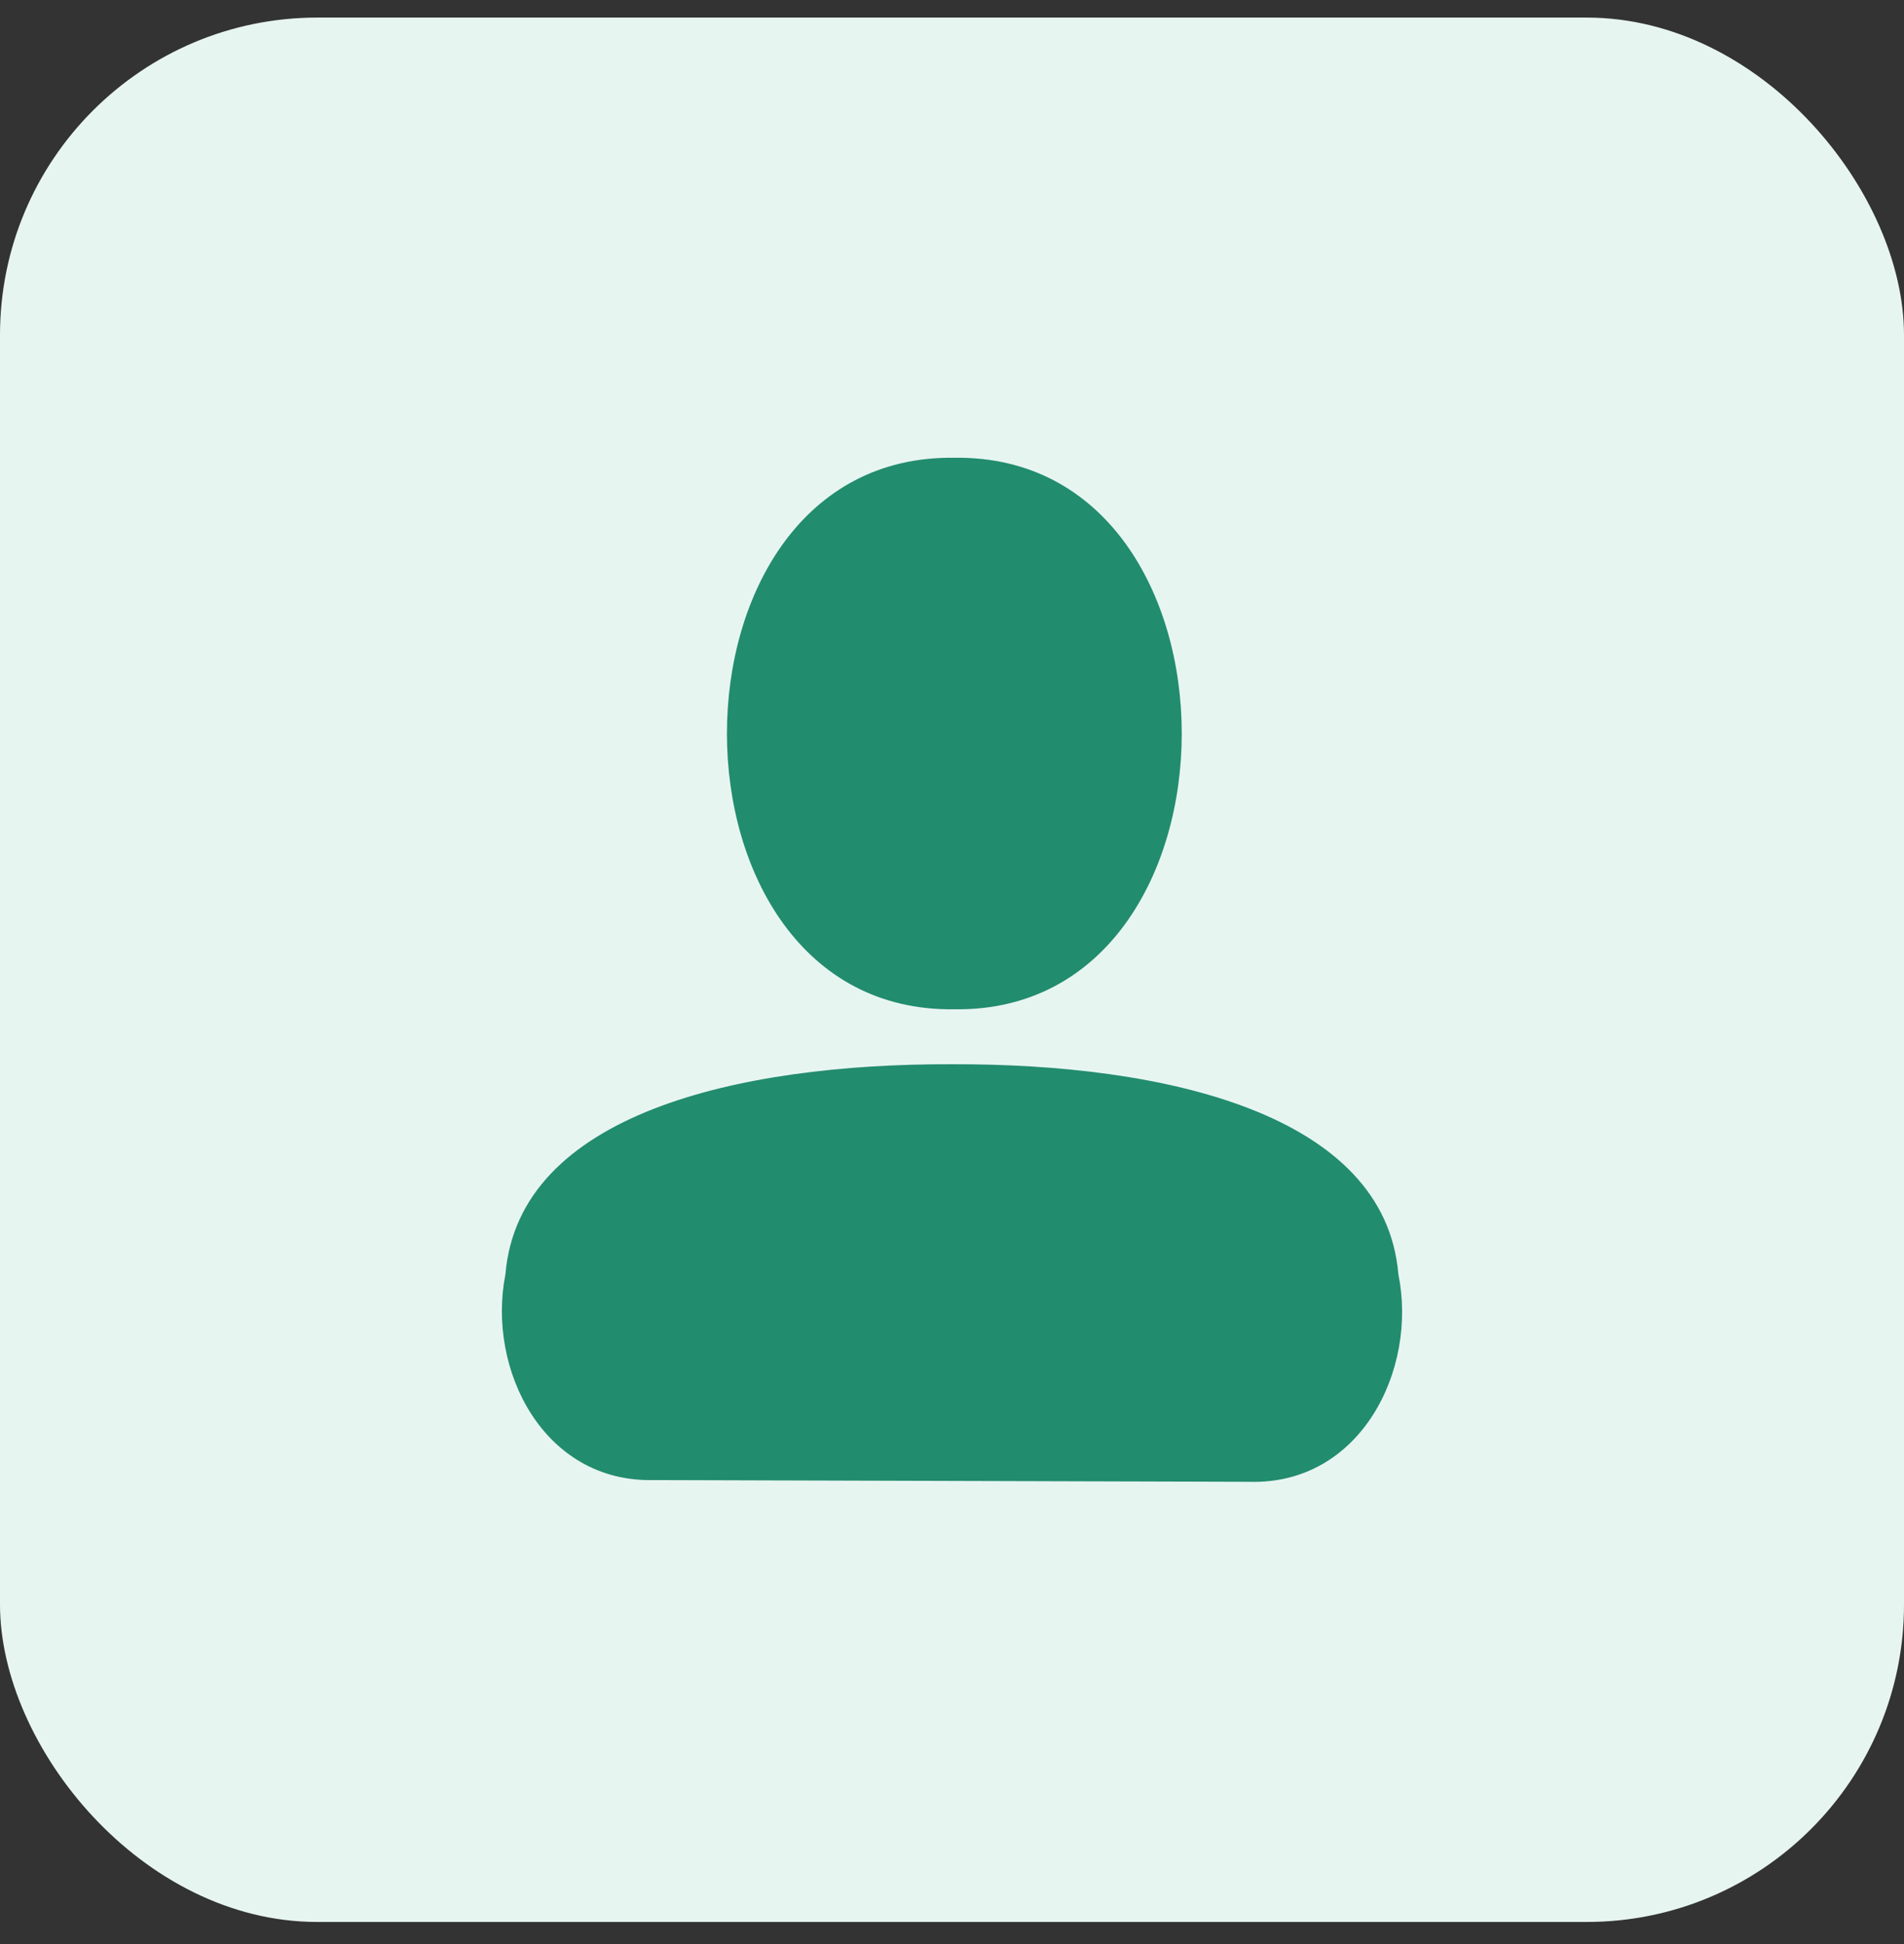
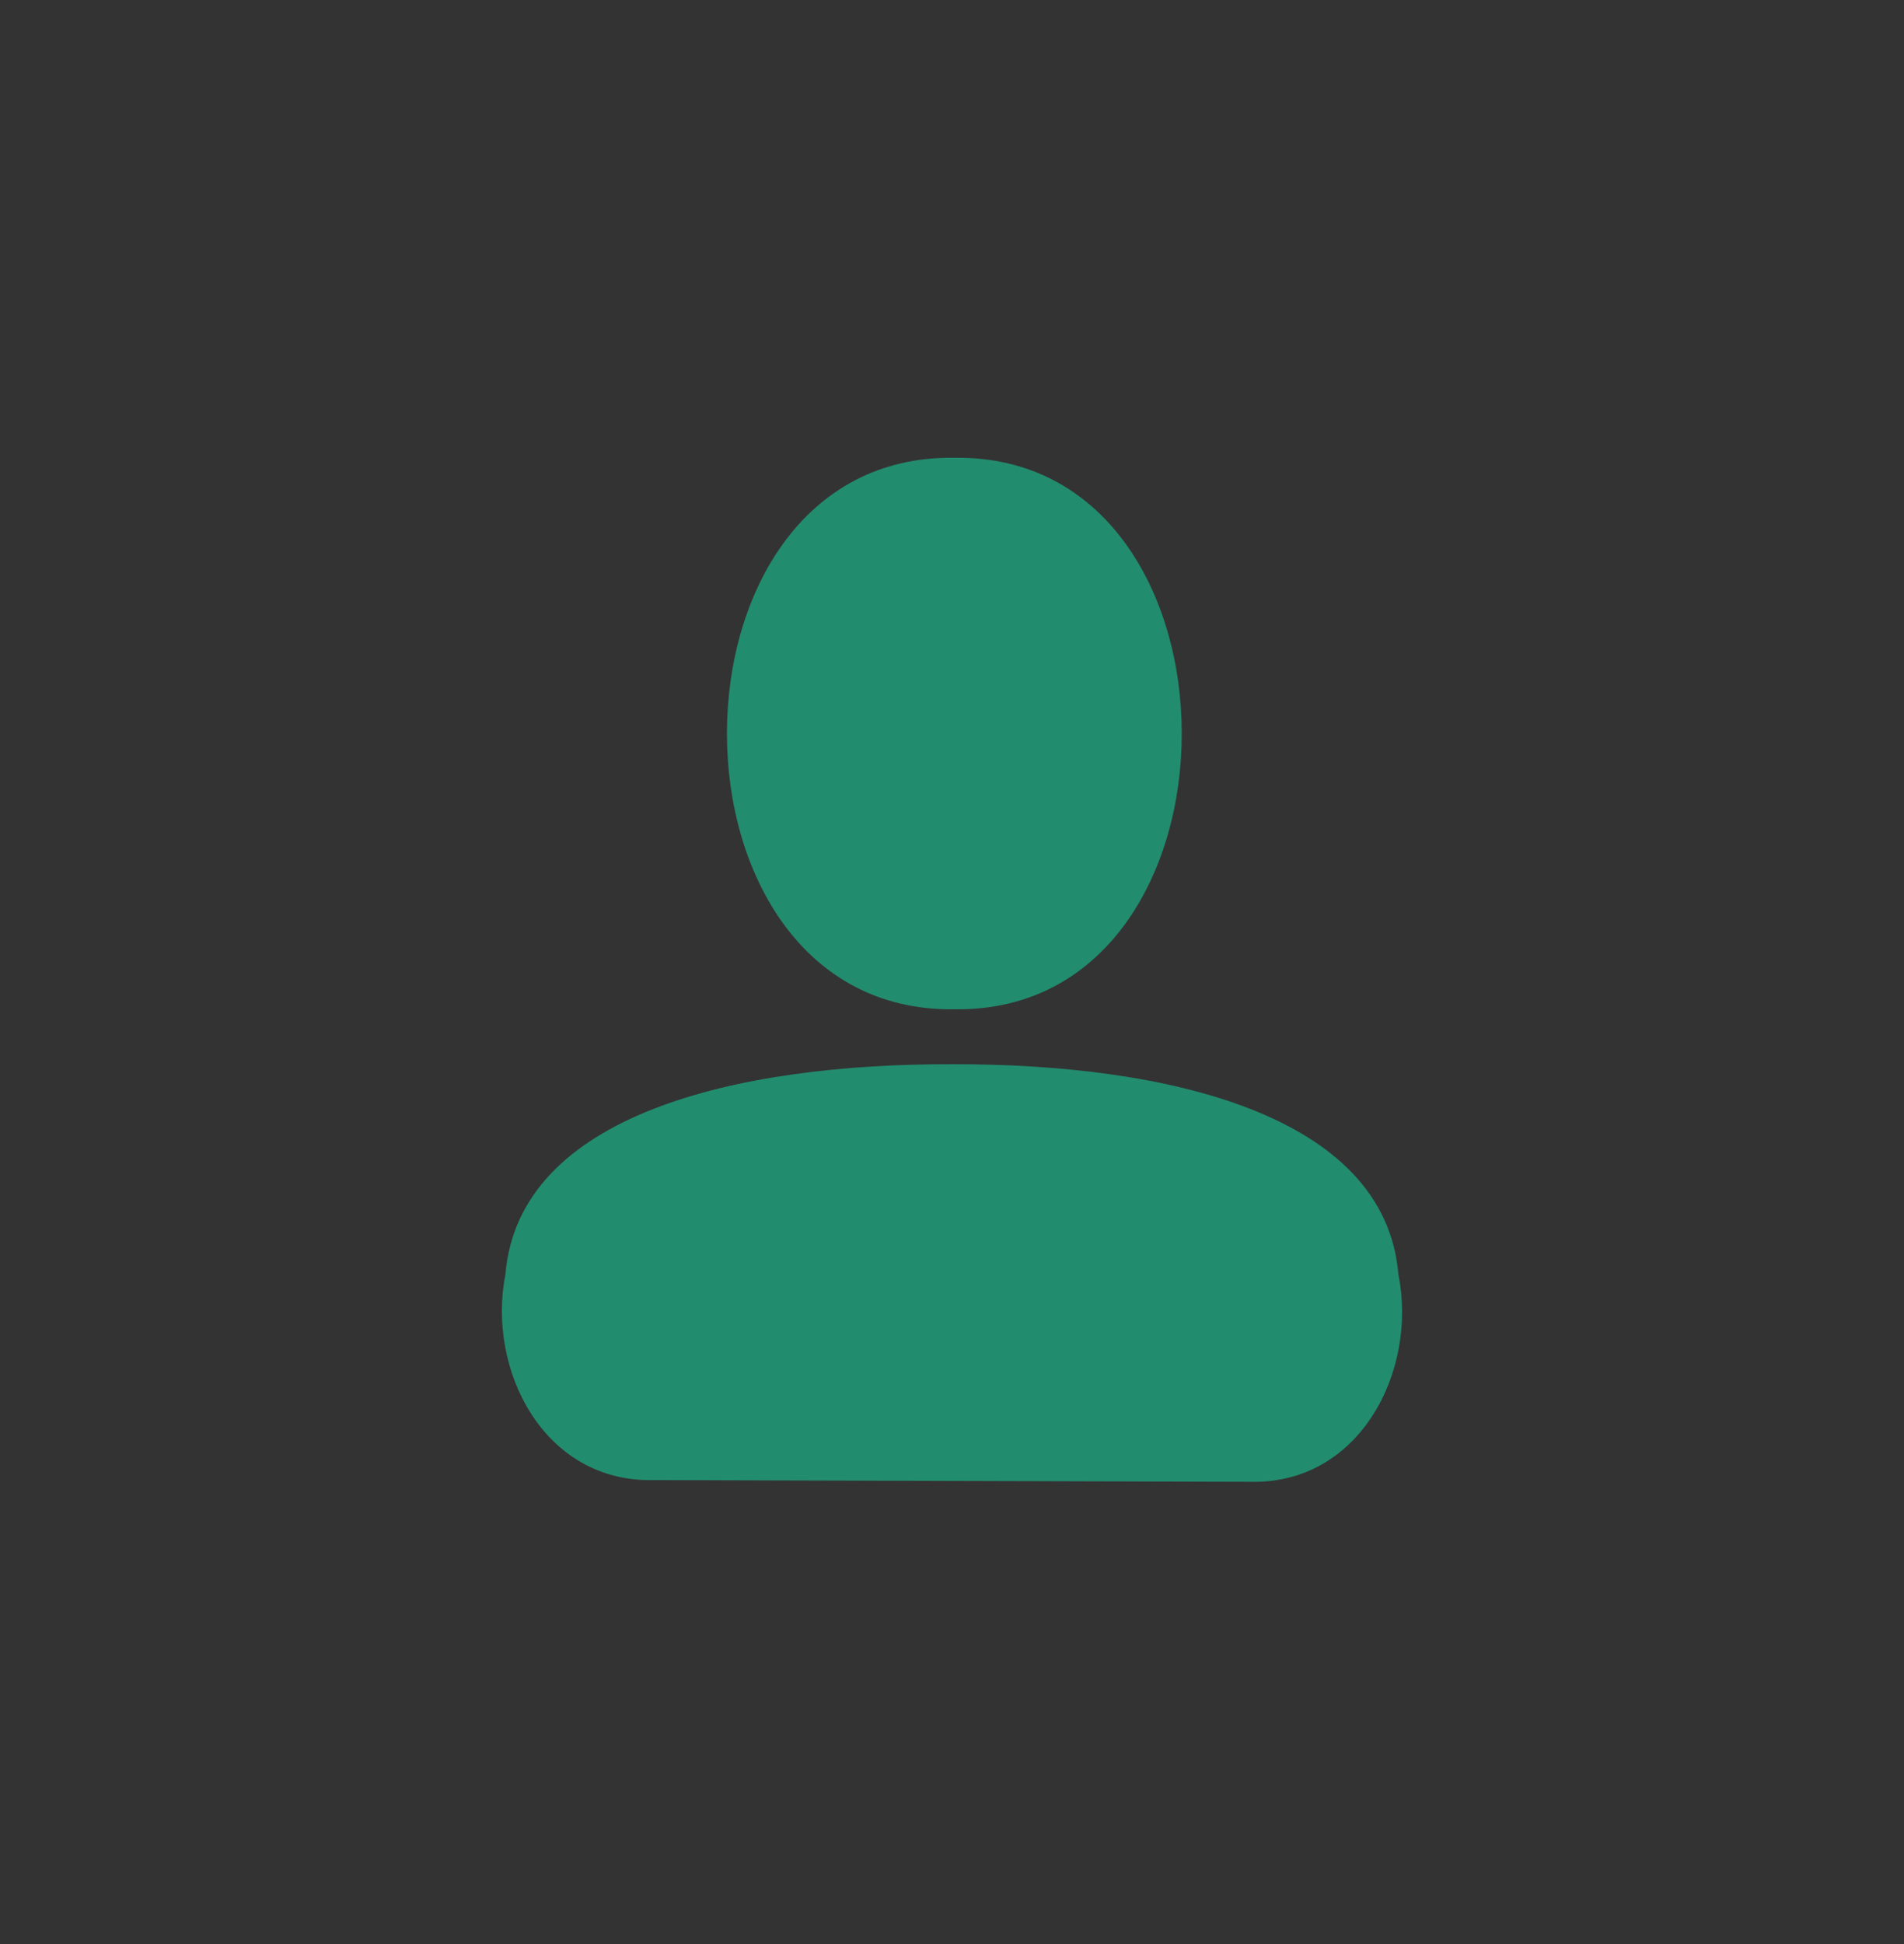
<svg xmlns="http://www.w3.org/2000/svg" width="48" height="49" viewBox="0 0 48 49" fill="none">
  <rect x="0" y="0" width="48" height="49" fill="#333333" stroke="none" />
-   <rect y="0.443" width="48" height="48" rx="8" fill="#E7F5F1" />
  <path d="M24.059 11.538C16.415 11.429 16.415 25.548 24.059 25.439C31.703 25.548 31.703 11.429 24.059 11.538Z" fill="#228C6E" />
  <path d="M31.504 37.349C34.292 37.425 35.744 34.539 35.253 32.117C34.914 28.085 29.404 26.808 23.997 26.824C18.59 26.808 13.08 28.085 12.742 32.117C12.267 34.523 13.707 37.37 16.474 37.305L31.504 37.349Z" fill="#228C6E" />
</svg>